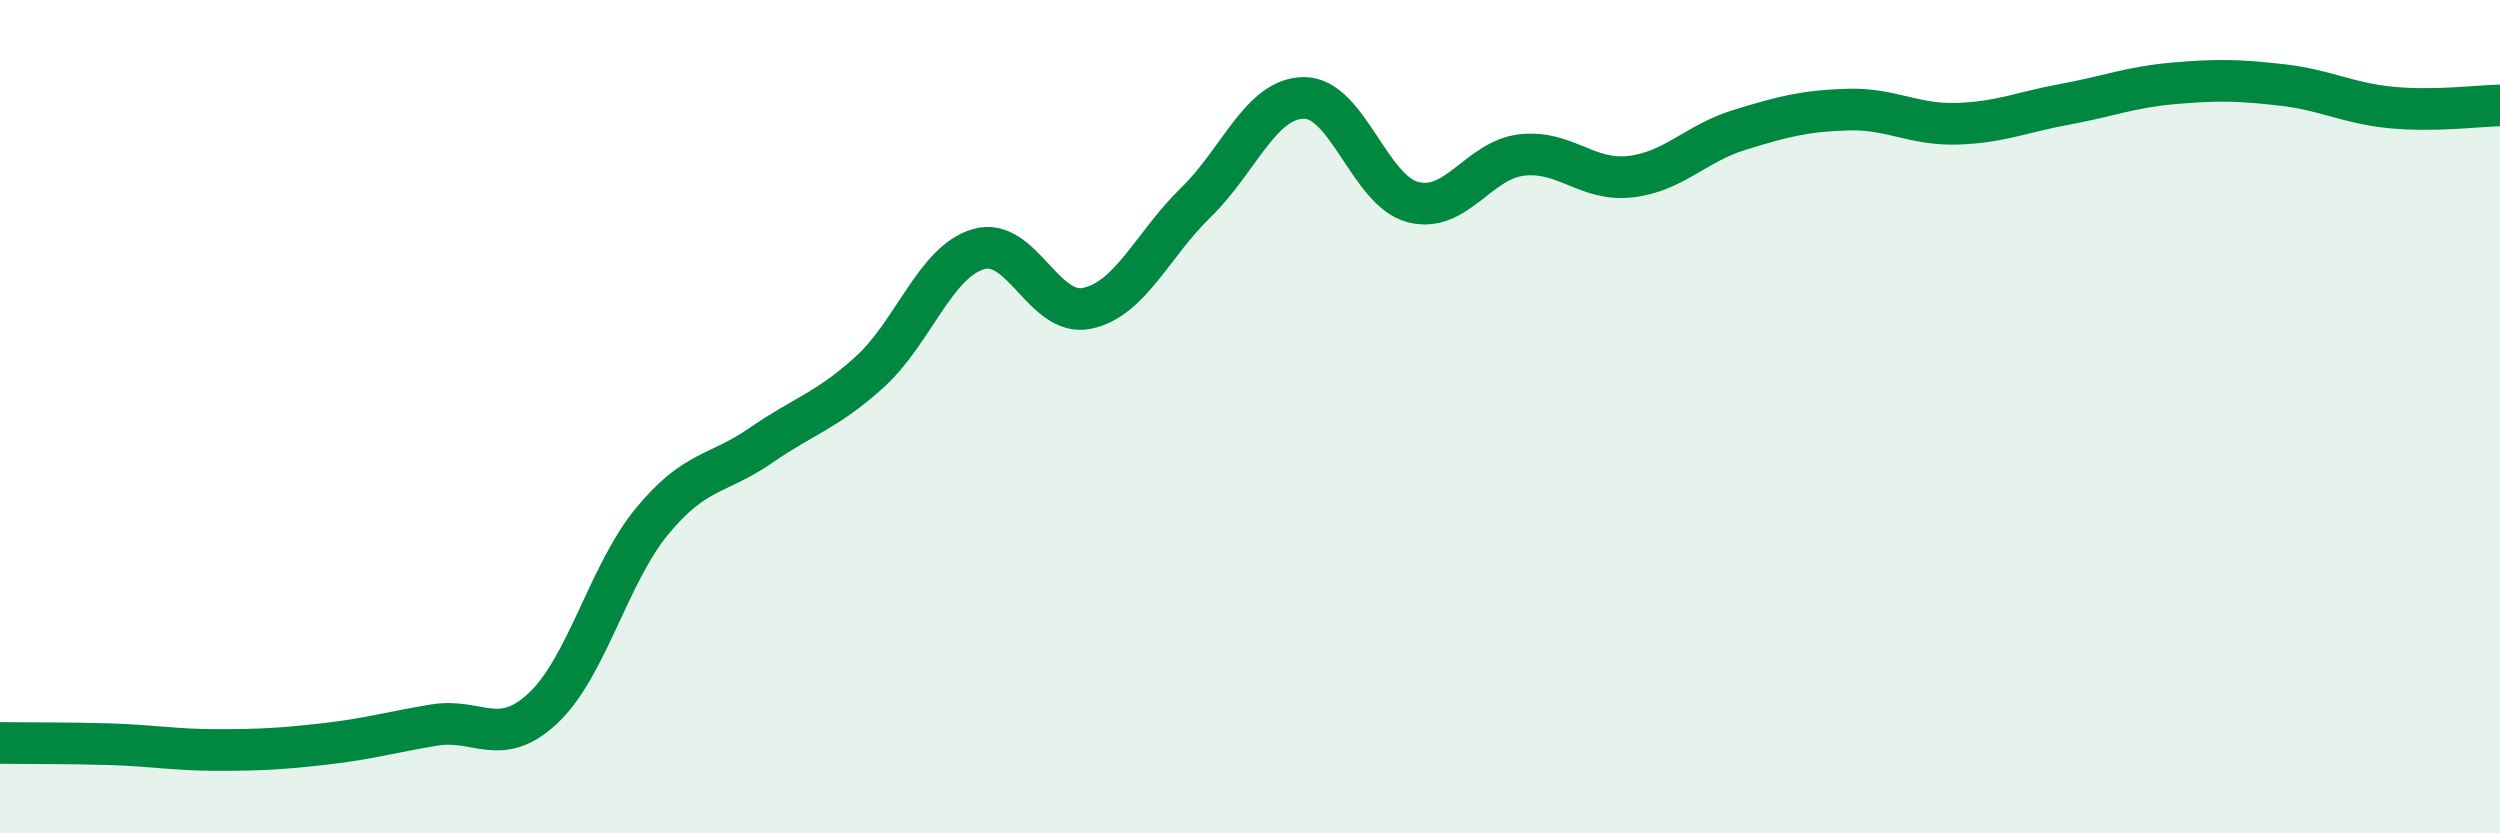
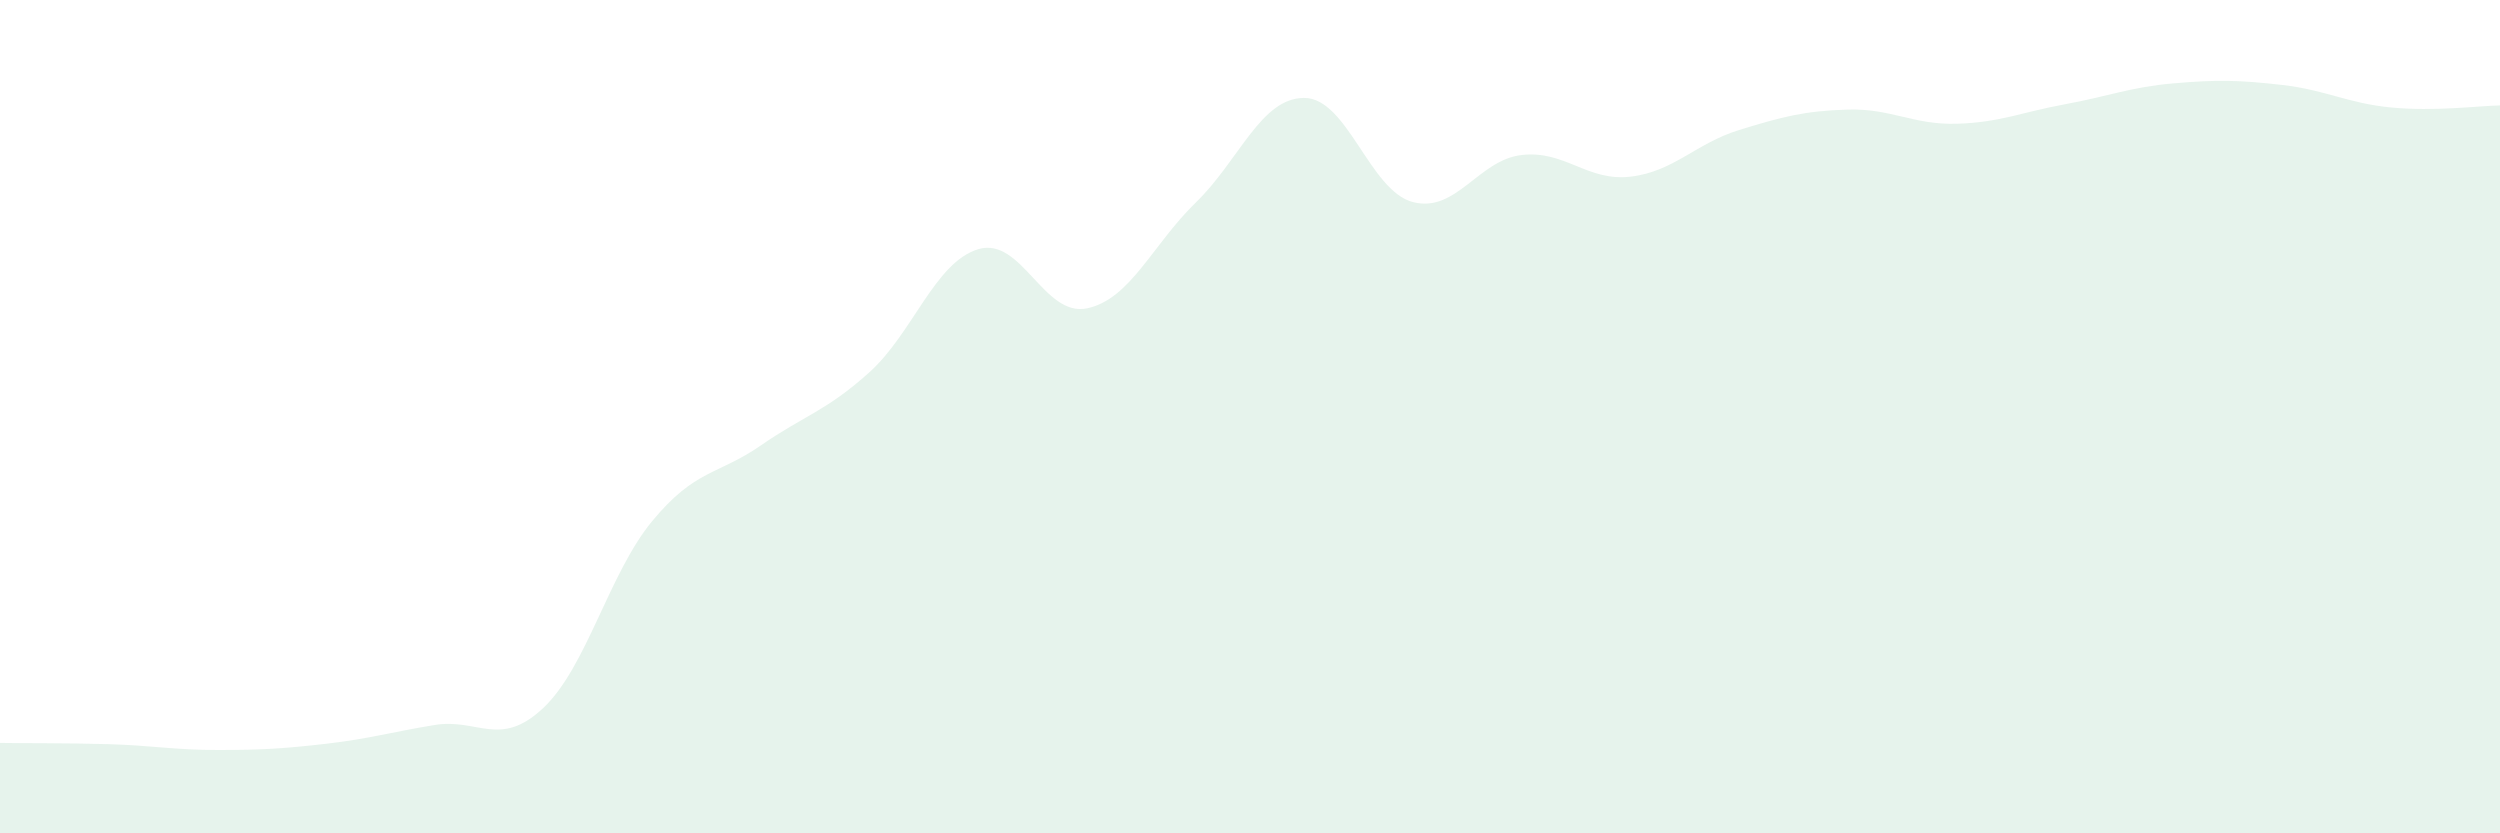
<svg xmlns="http://www.w3.org/2000/svg" width="60" height="20" viewBox="0 0 60 20">
  <path d="M 0,17.83 C 0.52,17.84 1.57,17.83 2.61,17.86 C 3.65,17.89 4.18,18 5.22,18 C 6.26,18 6.79,17.97 7.83,17.85 C 8.87,17.73 9.39,17.57 10.43,17.4 C 11.47,17.23 12,17.97 13.04,16.99 C 14.08,16.01 14.61,13.77 15.65,12.51 C 16.69,11.25 17.22,11.41 18.26,10.69 C 19.3,9.97 19.83,9.87 20.87,8.93 C 21.91,7.99 22.44,6.29 23.48,5.98 C 24.52,5.67 25.05,7.62 26.09,7.4 C 27.13,7.18 27.66,5.87 28.7,4.86 C 29.74,3.85 30.26,2.35 31.3,2.35 C 32.34,2.35 32.87,4.58 33.91,4.85 C 34.95,5.12 35.48,3.84 36.52,3.72 C 37.56,3.6 38.09,4.36 39.13,4.24 C 40.17,4.12 40.7,3.44 41.74,3.12 C 42.78,2.8 43.31,2.66 44.35,2.63 C 45.39,2.6 45.92,3 46.96,2.97 C 48,2.94 48.53,2.69 49.57,2.5 C 50.61,2.31 51.13,2.09 52.17,2 C 53.21,1.91 53.74,1.92 54.78,2.04 C 55.82,2.16 56.35,2.48 57.39,2.58 C 58.43,2.68 59.48,2.54 60,2.53L60 20L0 20Z" fill="#008740" opacity="0.1" stroke-linecap="round" stroke-linejoin="round" />
-   <path d="M 0,17.83 C 0.52,17.84 1.57,17.83 2.61,17.86 C 3.65,17.89 4.18,18 5.22,18 C 6.26,18 6.79,17.97 7.83,17.85 C 8.87,17.73 9.39,17.57 10.43,17.4 C 11.47,17.23 12,17.97 13.04,16.99 C 14.08,16.01 14.61,13.77 15.65,12.51 C 16.69,11.25 17.22,11.41 18.26,10.69 C 19.3,9.97 19.83,9.87 20.87,8.93 C 21.91,7.99 22.44,6.29 23.48,5.98 C 24.52,5.67 25.05,7.62 26.09,7.4 C 27.13,7.18 27.66,5.87 28.7,4.86 C 29.74,3.85 30.26,2.35 31.3,2.35 C 32.34,2.35 32.87,4.58 33.91,4.85 C 34.95,5.12 35.48,3.84 36.52,3.72 C 37.56,3.6 38.09,4.36 39.13,4.24 C 40.17,4.12 40.7,3.44 41.74,3.12 C 42.78,2.8 43.31,2.66 44.35,2.63 C 45.39,2.6 45.92,3 46.96,2.97 C 48,2.94 48.53,2.69 49.57,2.5 C 50.61,2.31 51.13,2.09 52.17,2 C 53.21,1.91 53.74,1.92 54.78,2.04 C 55.82,2.16 56.35,2.48 57.39,2.58 C 58.43,2.68 59.48,2.54 60,2.53" stroke="#008740" stroke-width="1" fill="none" stroke-linecap="round" stroke-linejoin="round" />
</svg>